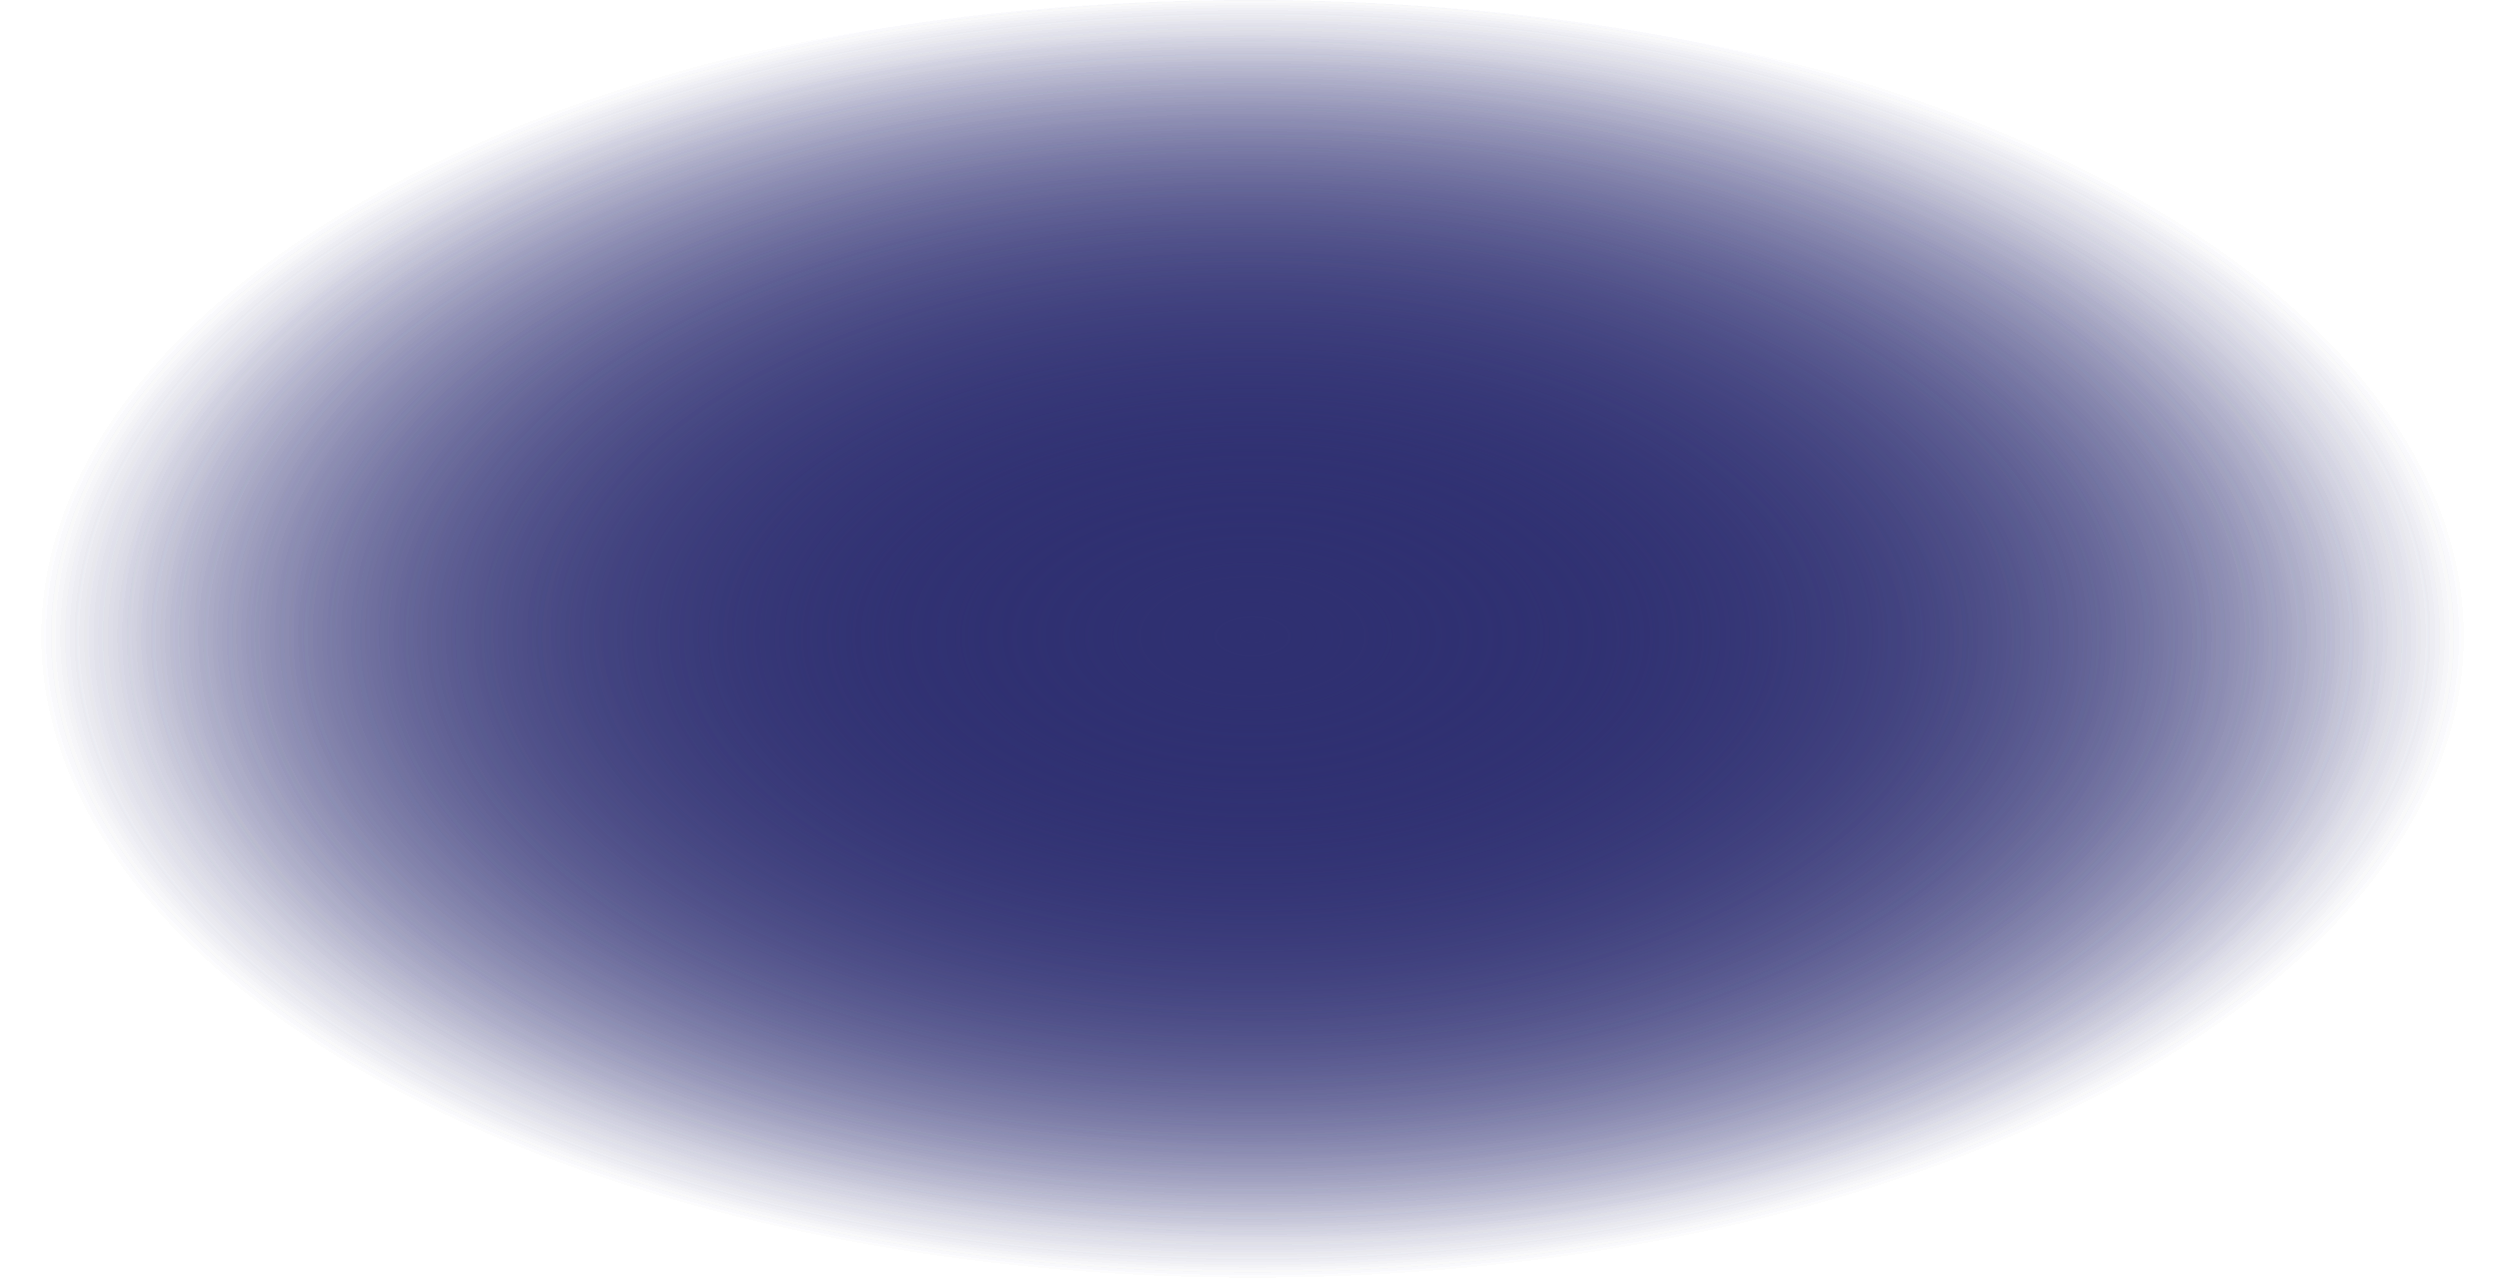
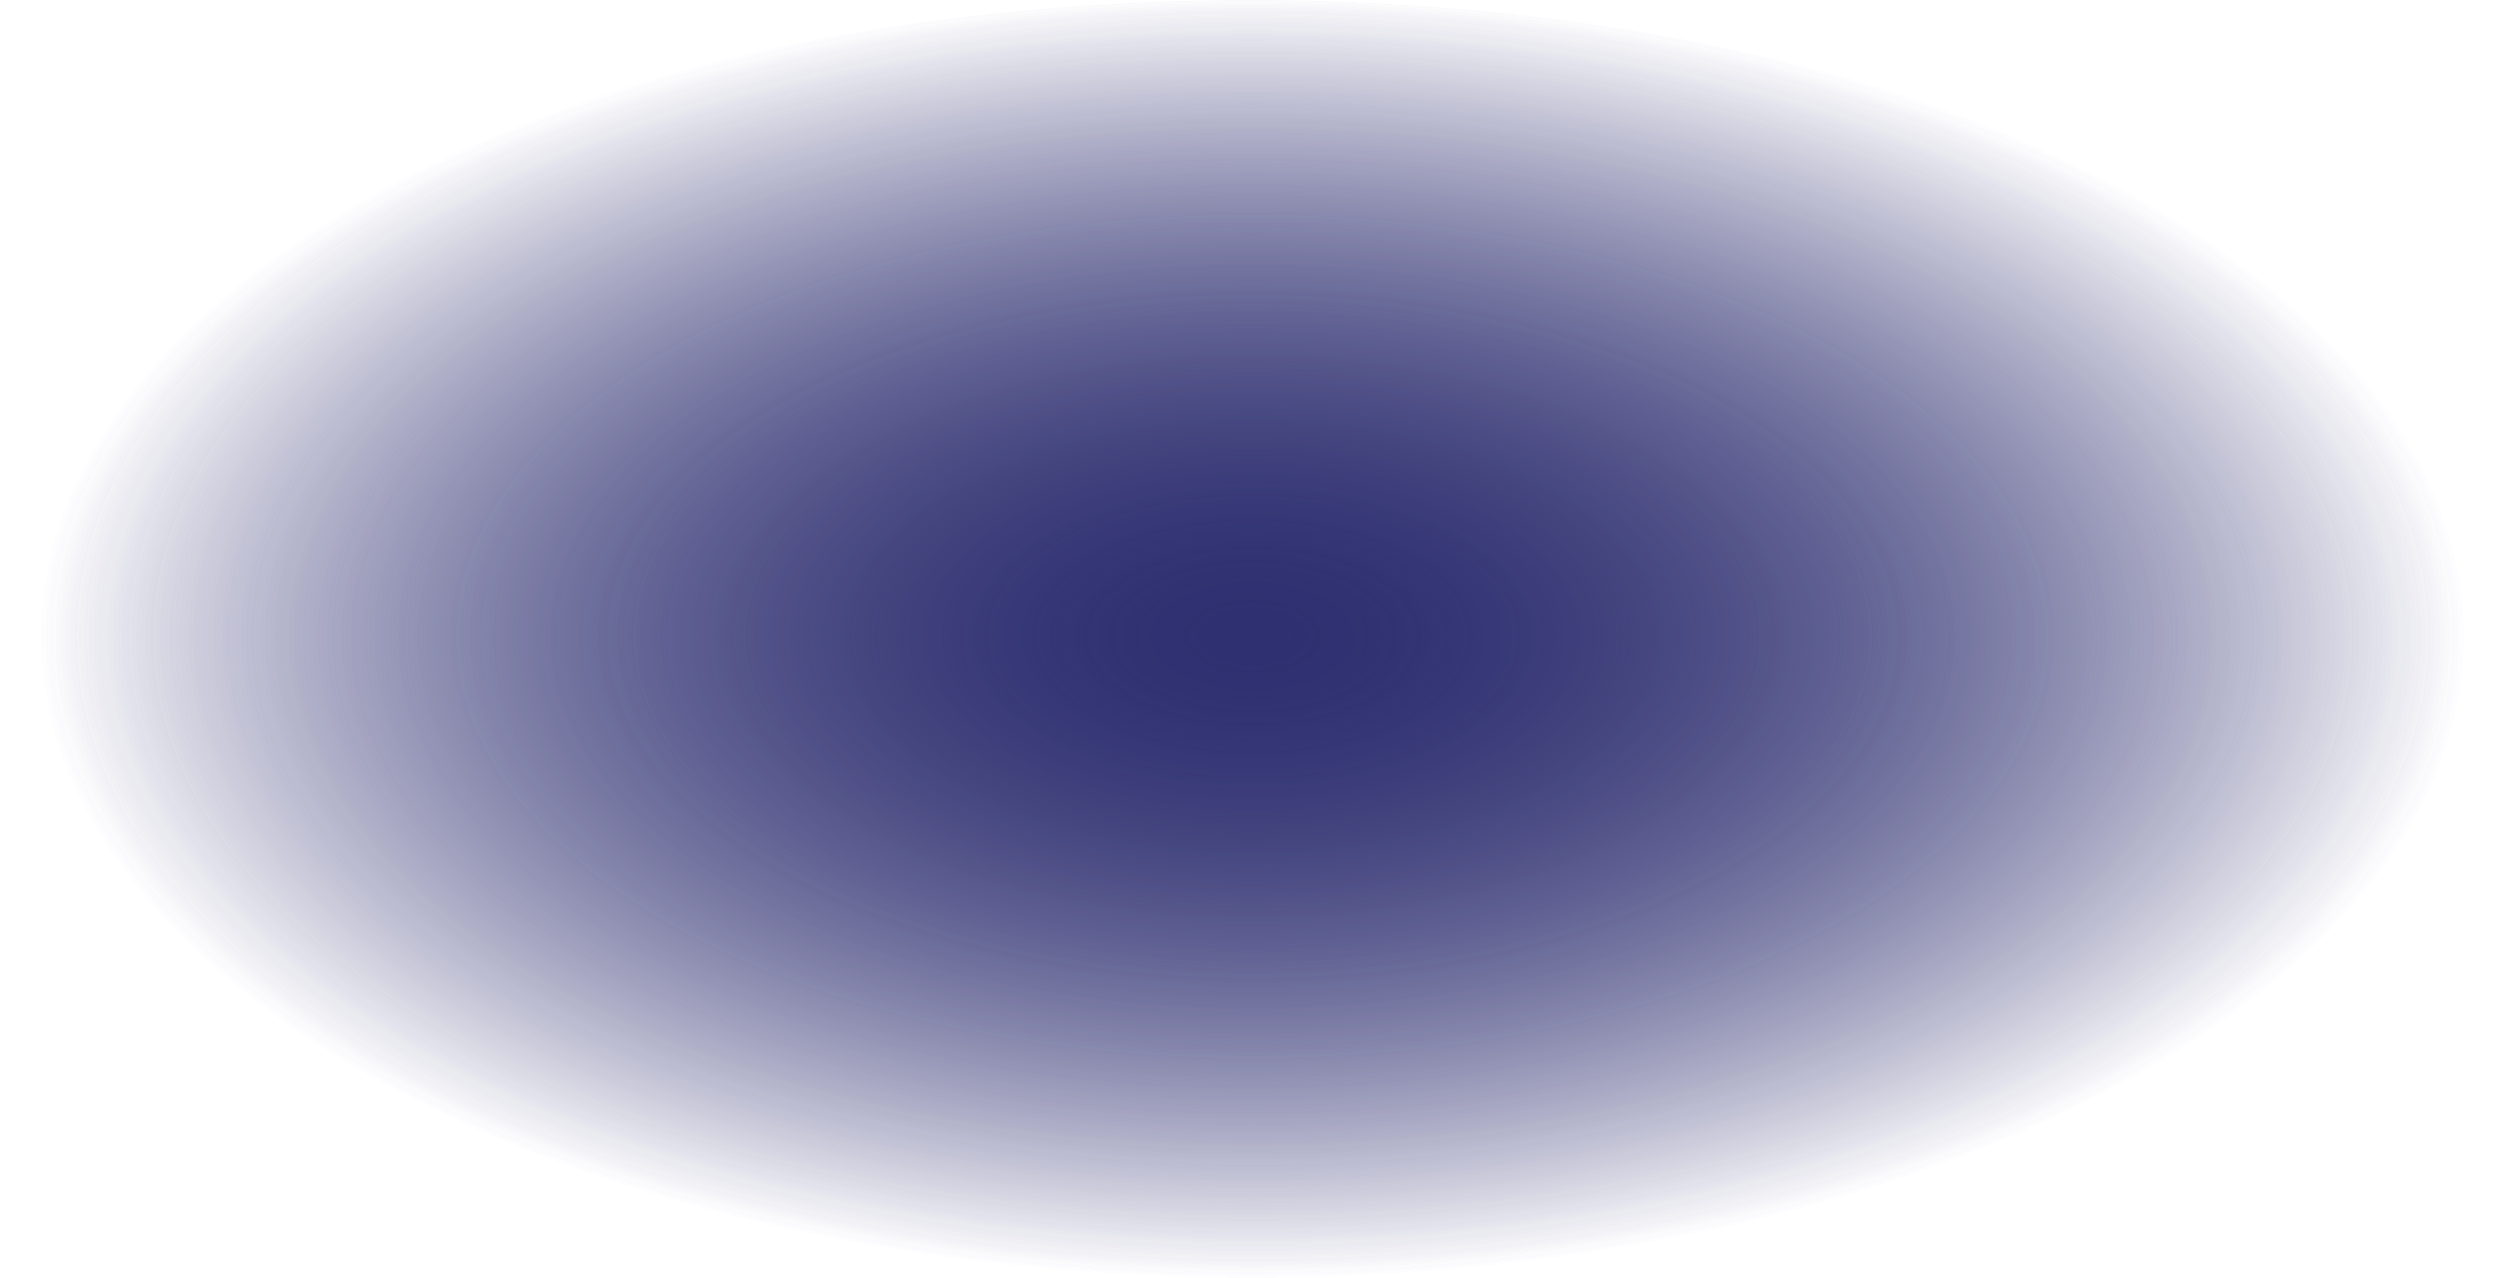
<svg xmlns="http://www.w3.org/2000/svg" width="495" height="253" viewBox="0 0 495 253" fill="none">
-   <path d="M495 126.5C495 196.364 384.19 253 247.5 253C110.81 253 0 196.364 0 126.5C0 56.636 110.81 0 247.5 0C384.19 0 495 56.636 495 126.5Z" fill="url(#paint0_radial_506_692)" />
  <path d="M495 126.5C495 196.364 384.19 253 247.5 253C110.81 253 0 196.364 0 126.5C0 56.636 110.81 0 247.5 0C384.19 0 495 56.636 495 126.5Z" fill="url(#paint1_radial_506_692)" />
-   <path d="M495 126.5C495 196.364 384.19 253 247.5 253C110.81 253 0 196.364 0 126.5C0 56.636 110.81 0 247.5 0C384.19 0 495 56.636 495 126.5Z" fill="url(#paint2_radial_506_692)" />
  <path d="M495 126.5C495 196.364 384.19 253 247.5 253C110.81 253 0 196.364 0 126.5C0 56.636 110.81 0 247.5 0C384.19 0 495 56.636 495 126.5Z" fill="url(#paint3_radial_506_692)" />
  <defs>
    <radialGradient id="paint0_radial_506_692" cx="0" cy="0" r="1" gradientUnits="userSpaceOnUse" gradientTransform="translate(248 126) rotate(91.438) scale(119.538 224.676)">
      <stop stop-color="#424392" />
      <stop offset="1" stop-color="#424392" stop-opacity="0" />
    </radialGradient>
    <radialGradient id="paint1_radial_506_692" cx="0" cy="0" r="1" gradientUnits="userSpaceOnUse" gradientTransform="translate(248 126) rotate(90) scale(127 238.701)">
      <stop stop-color="#2F3071" />
      <stop offset="1" stop-color="#2F3071" stop-opacity="0" />
    </radialGradient>
    <radialGradient id="paint2_radial_506_692" cx="0" cy="0" r="1" gradientUnits="userSpaceOnUse" gradientTransform="translate(248 126) rotate(90) scale(127 238.701)">
      <stop stop-color="#2F3071" />
      <stop offset="1" stop-color="#2F3071" stop-opacity="0" />
    </radialGradient>
    <radialGradient id="paint3_radial_506_692" cx="0" cy="0" r="1" gradientUnits="userSpaceOnUse" gradientTransform="translate(248 126) rotate(90) scale(127 238.701)">
      <stop stop-color="#2F3071" />
      <stop offset="1" stop-color="#2F3071" stop-opacity="0" />
    </radialGradient>
  </defs>
</svg>